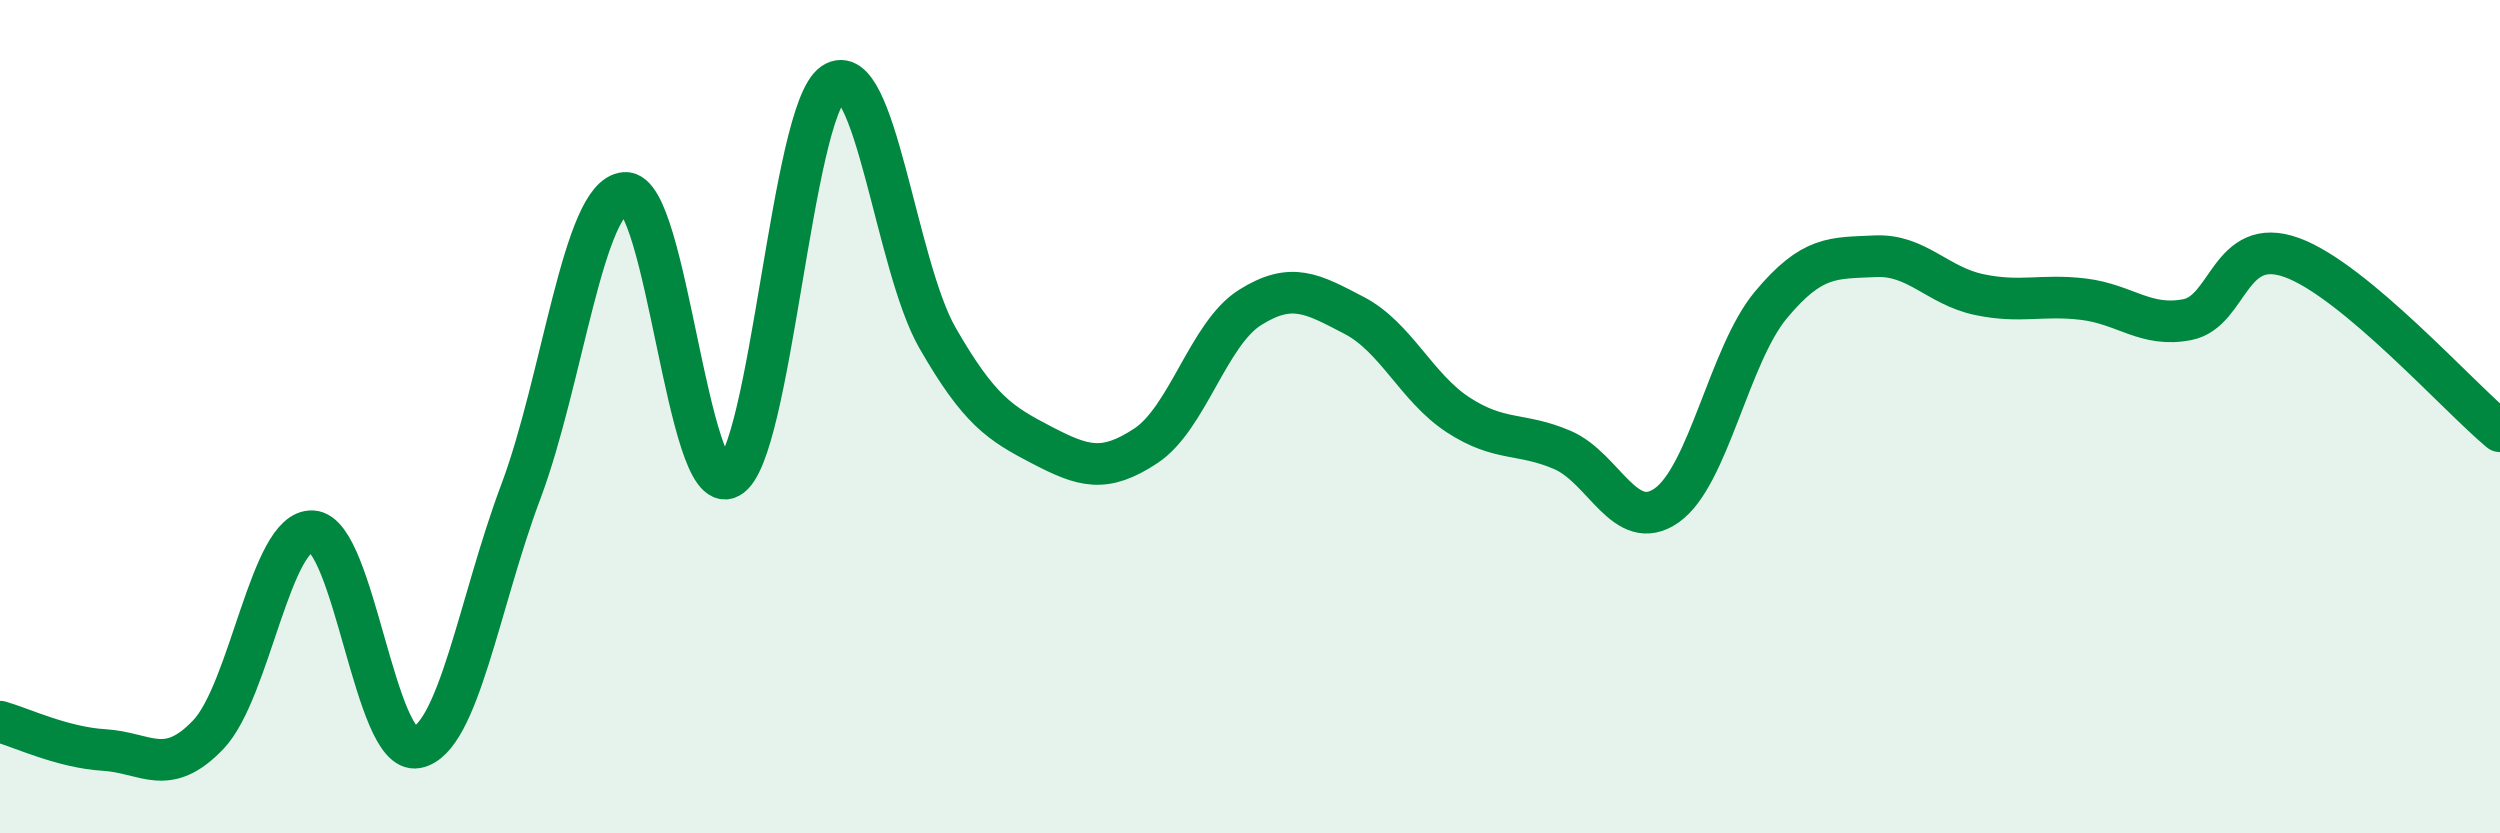
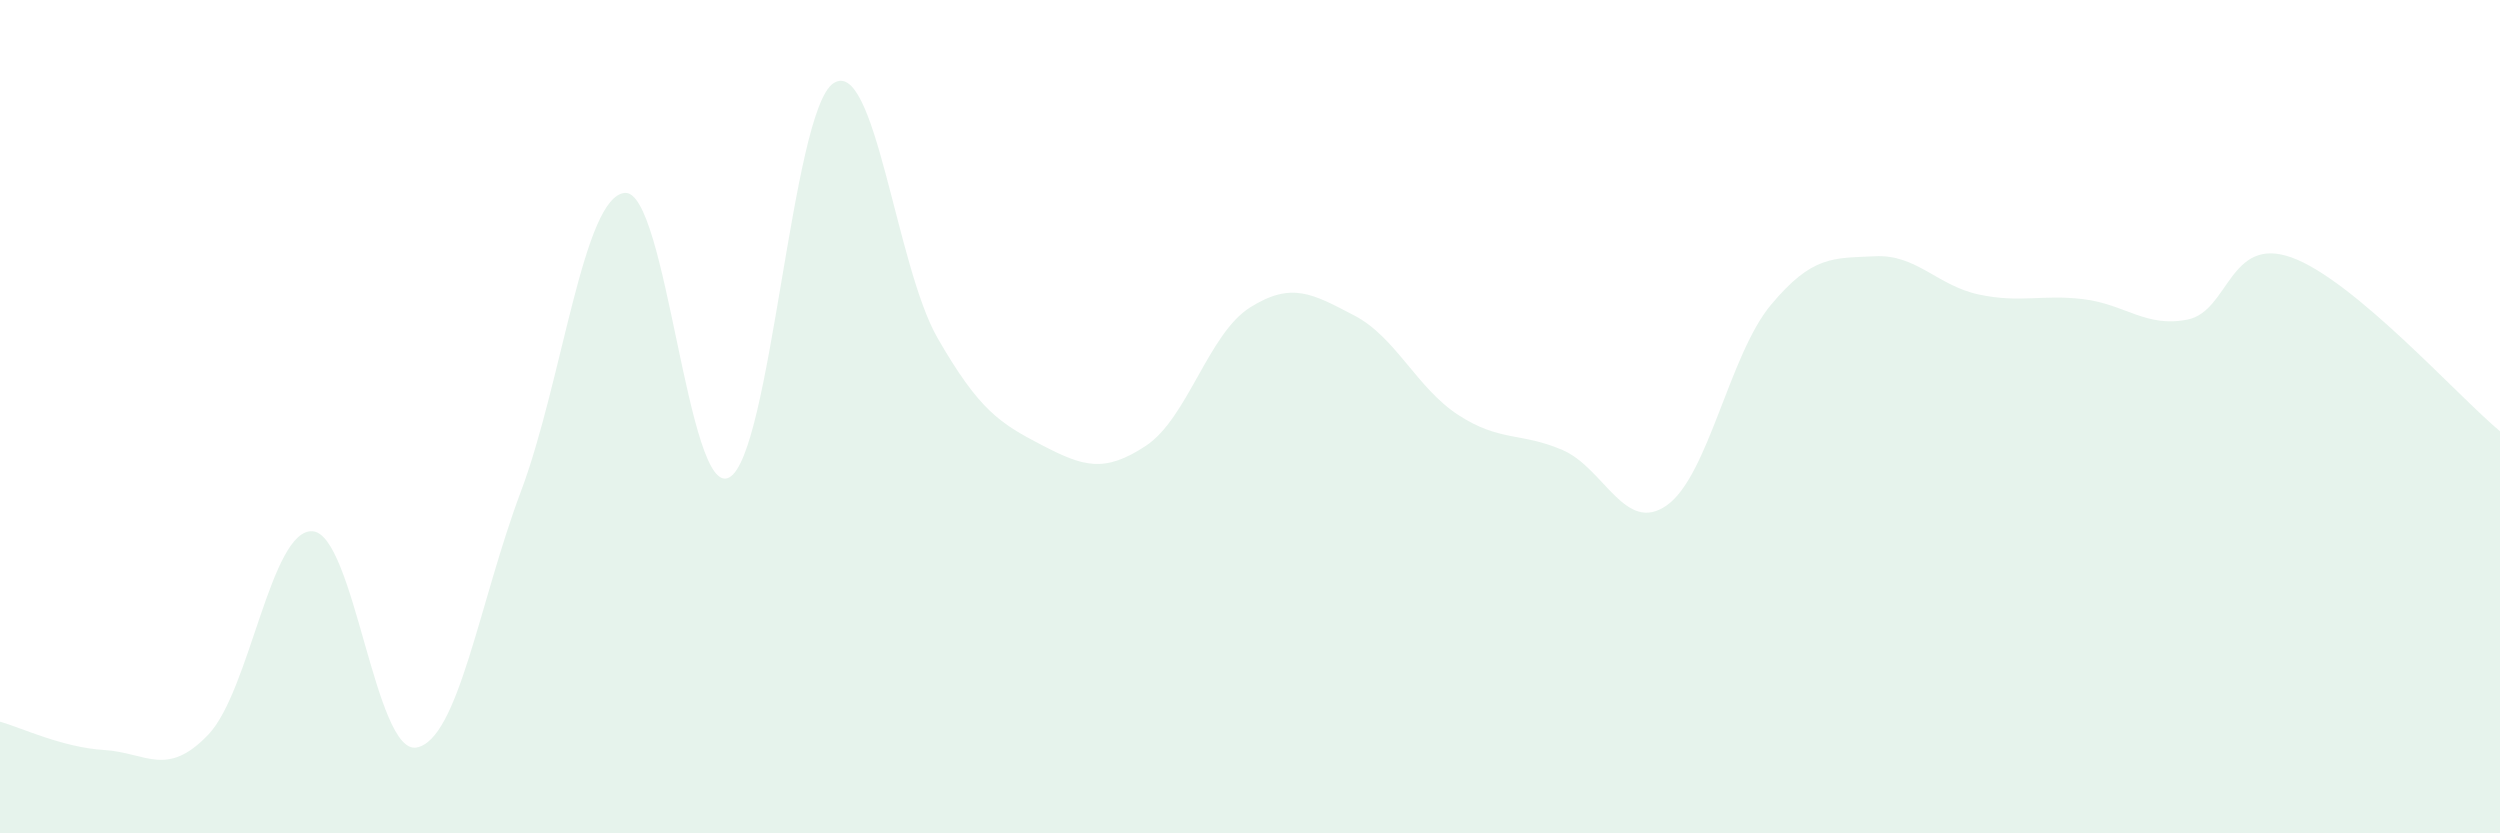
<svg xmlns="http://www.w3.org/2000/svg" width="60" height="20" viewBox="0 0 60 20">
  <path d="M 0,17.32 C 0.5,17.46 1.5,17.94 2.5,18 C 3.5,18.06 4,18.68 5,17.63 C 6,16.58 6.5,12.69 7.5,12.75 C 8.5,12.81 9,18.13 10,17.94 C 11,17.75 11.5,14.46 12.5,11.8 C 13.5,9.14 14,4.7 15,4.63 C 16,4.56 16.5,11.99 17.5,11.46 C 18.5,10.93 19,2.67 20,2 C 21,1.33 21.5,6.37 22.5,8.11 C 23.5,9.85 24,10.16 25,10.68 C 26,11.2 26.5,11.36 27.5,10.7 C 28.5,10.04 29,8.01 30,7.38 C 31,6.75 31.5,7.05 32.5,7.57 C 33.5,8.09 34,9.31 35,9.96 C 36,10.61 36.5,10.37 37.5,10.8 C 38.5,11.23 39,12.83 40,12.13 C 41,11.43 41.5,8.52 42.5,7.32 C 43.5,6.12 44,6.2 45,6.15 C 46,6.1 46.5,6.86 47.5,7.07 C 48.5,7.28 49,7.06 50,7.18 C 51,7.3 51.5,7.87 52.5,7.67 C 53.5,7.47 53.5,5.64 55,6.18 C 56.5,6.72 59,9.52 60,10.35L60 20L0 20Z" fill="#008740" opacity="0.1" stroke-linecap="round" stroke-linejoin="round" />
-   <path d="M 0,17.32 C 0.5,17.46 1.5,17.94 2.5,18 C 3.5,18.06 4,18.68 5,17.63 C 6,16.58 6.5,12.69 7.5,12.75 C 8.5,12.81 9,18.13 10,17.94 C 11,17.75 11.5,14.46 12.5,11.8 C 13.5,9.14 14,4.7 15,4.63 C 16,4.56 16.5,11.99 17.5,11.46 C 18.5,10.93 19,2.67 20,2 C 21,1.33 21.5,6.37 22.5,8.11 C 23.5,9.85 24,10.16 25,10.68 C 26,11.2 26.5,11.36 27.5,10.7 C 28.5,10.04 29,8.01 30,7.38 C 31,6.75 31.5,7.05 32.5,7.57 C 33.5,8.09 34,9.31 35,9.96 C 36,10.61 36.5,10.37 37.5,10.8 C 38.5,11.23 39,12.83 40,12.13 C 41,11.43 41.5,8.52 42.5,7.32 C 43.5,6.12 44,6.2 45,6.15 C 46,6.1 46.5,6.86 47.5,7.07 C 48.5,7.28 49,7.06 50,7.18 C 51,7.3 51.5,7.87 52.5,7.67 C 53.5,7.47 53.5,5.64 55,6.18 C 56.5,6.72 59,9.52 60,10.35" stroke="#008740" stroke-width="1" fill="none" stroke-linecap="round" stroke-linejoin="round" />
</svg>